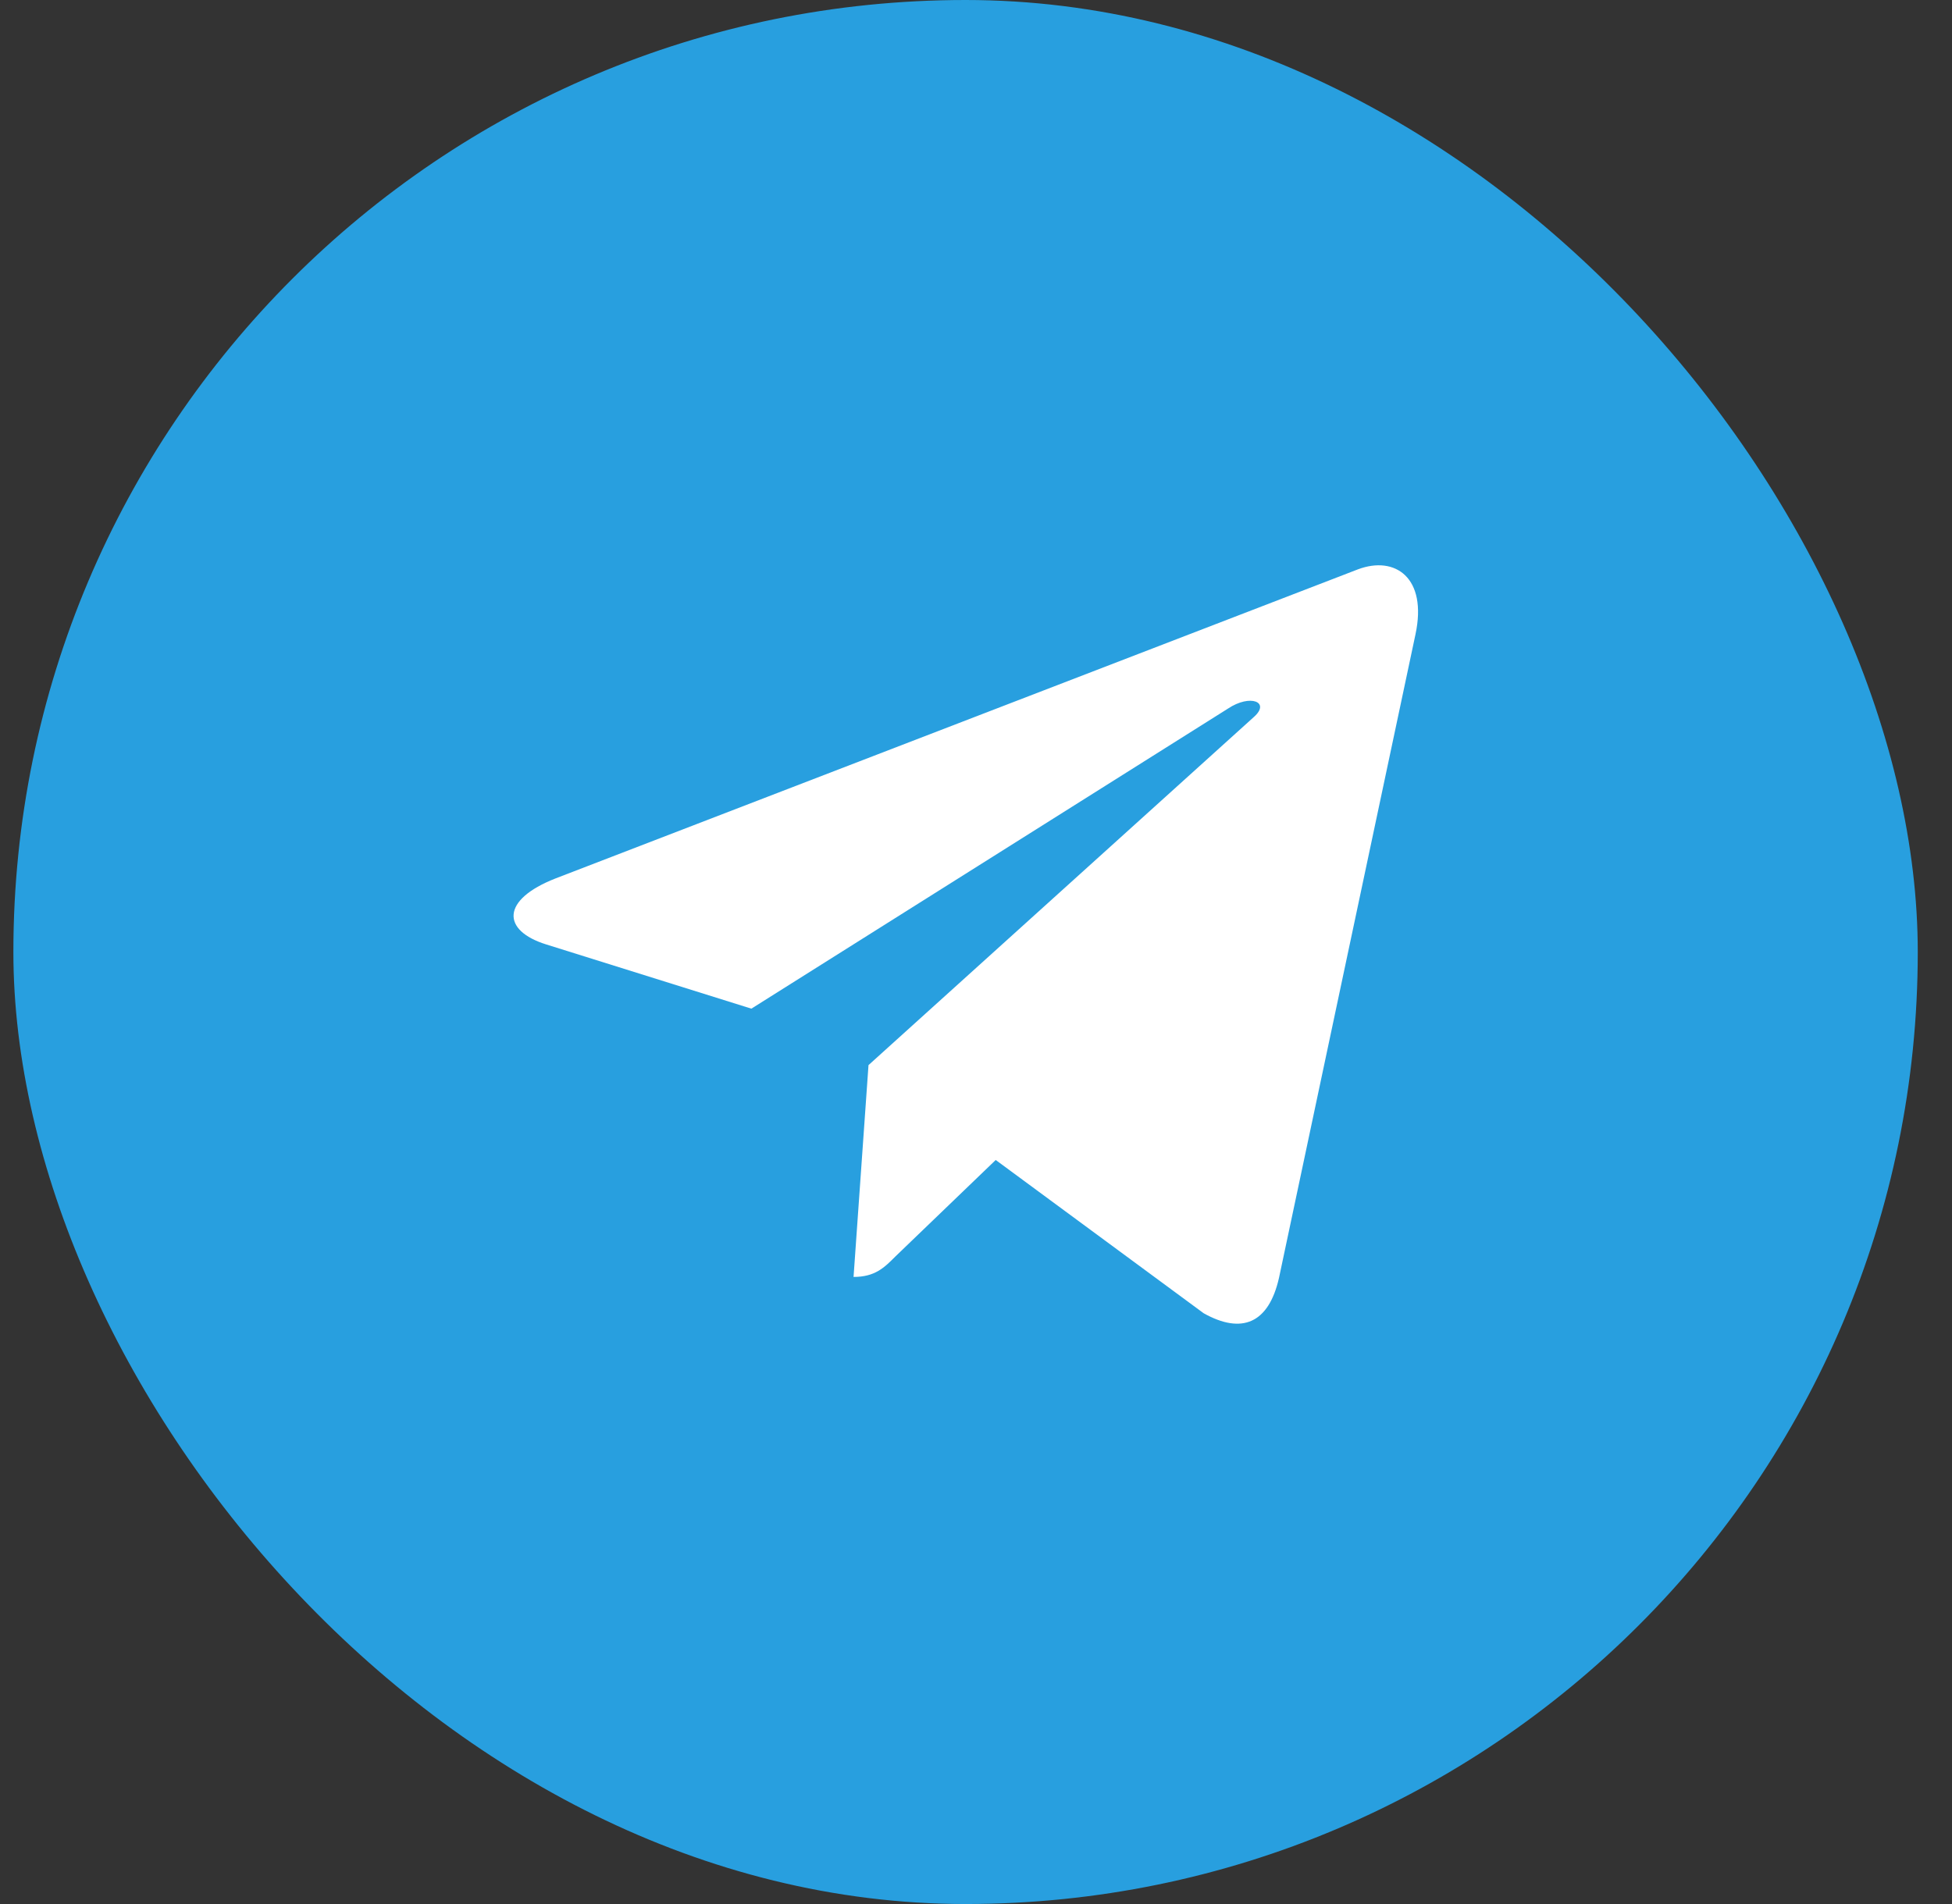
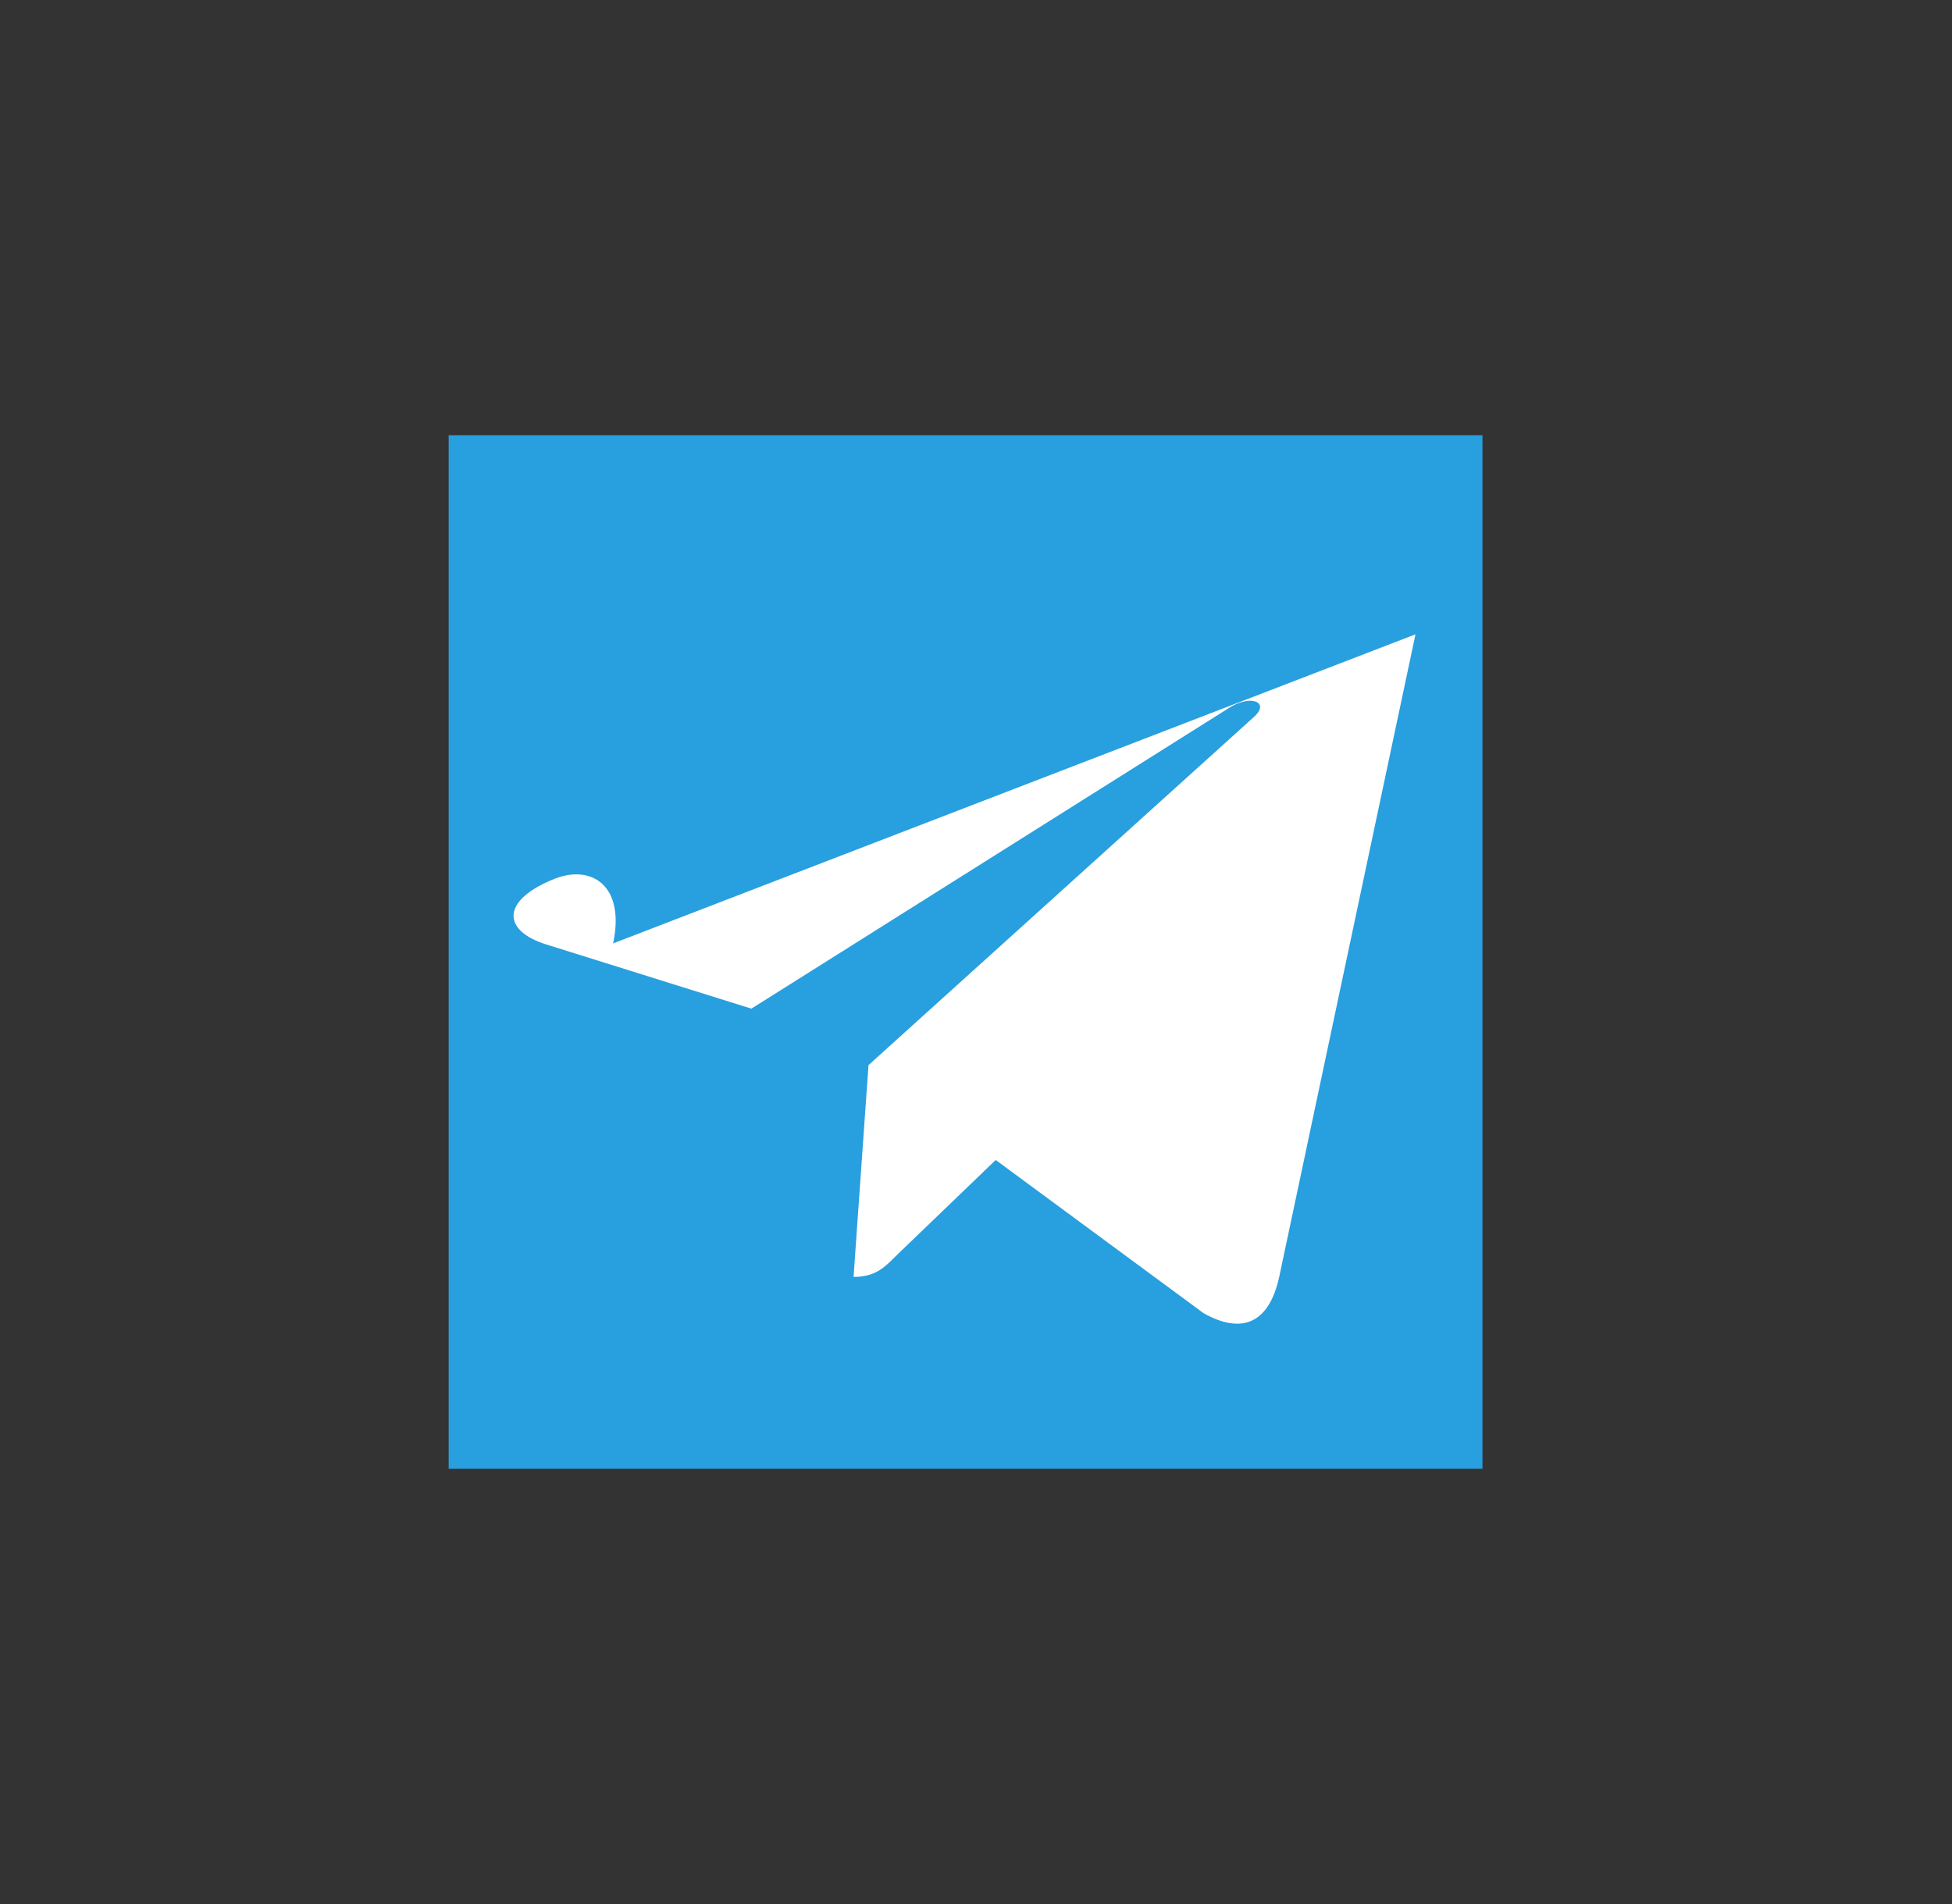
<svg xmlns="http://www.w3.org/2000/svg" width="41" height="40" fill="none">
  <rect width="100%" height="100%" fill="#333333" stroke="none" />
-   <rect x=".281" width="40" height="40" rx="20" fill="#289FDF" />
  <path fill="#289FDF" d="M9.424 9.143h21.714v21.714H9.424z" />
-   <path d="M29.731 13.326l-2.867 13.52c-.216.955-.78 1.192-1.582.743l-4.368-3.22-2.108 2.028c-.233.234-.428.429-.878.429l.314-4.45 8.096-7.315c.352-.313-.077-.488-.547-.174L15.782 21.19l-4.309-1.349c-.937-.292-.954-.937.196-1.387l16.853-6.493c.78-.293 1.463.173 1.209 1.365z" fill="#fff" />
+   <path d="M29.731 13.326l-2.867 13.52c-.216.955-.78 1.192-1.582.743l-4.368-3.22-2.108 2.028c-.233.234-.428.429-.878.429l.314-4.45 8.096-7.315c.352-.313-.077-.488-.547-.174L15.782 21.19l-4.309-1.349c-.937-.292-.954-.937.196-1.387c.78-.293 1.463.173 1.209 1.365z" fill="#fff" />
</svg>